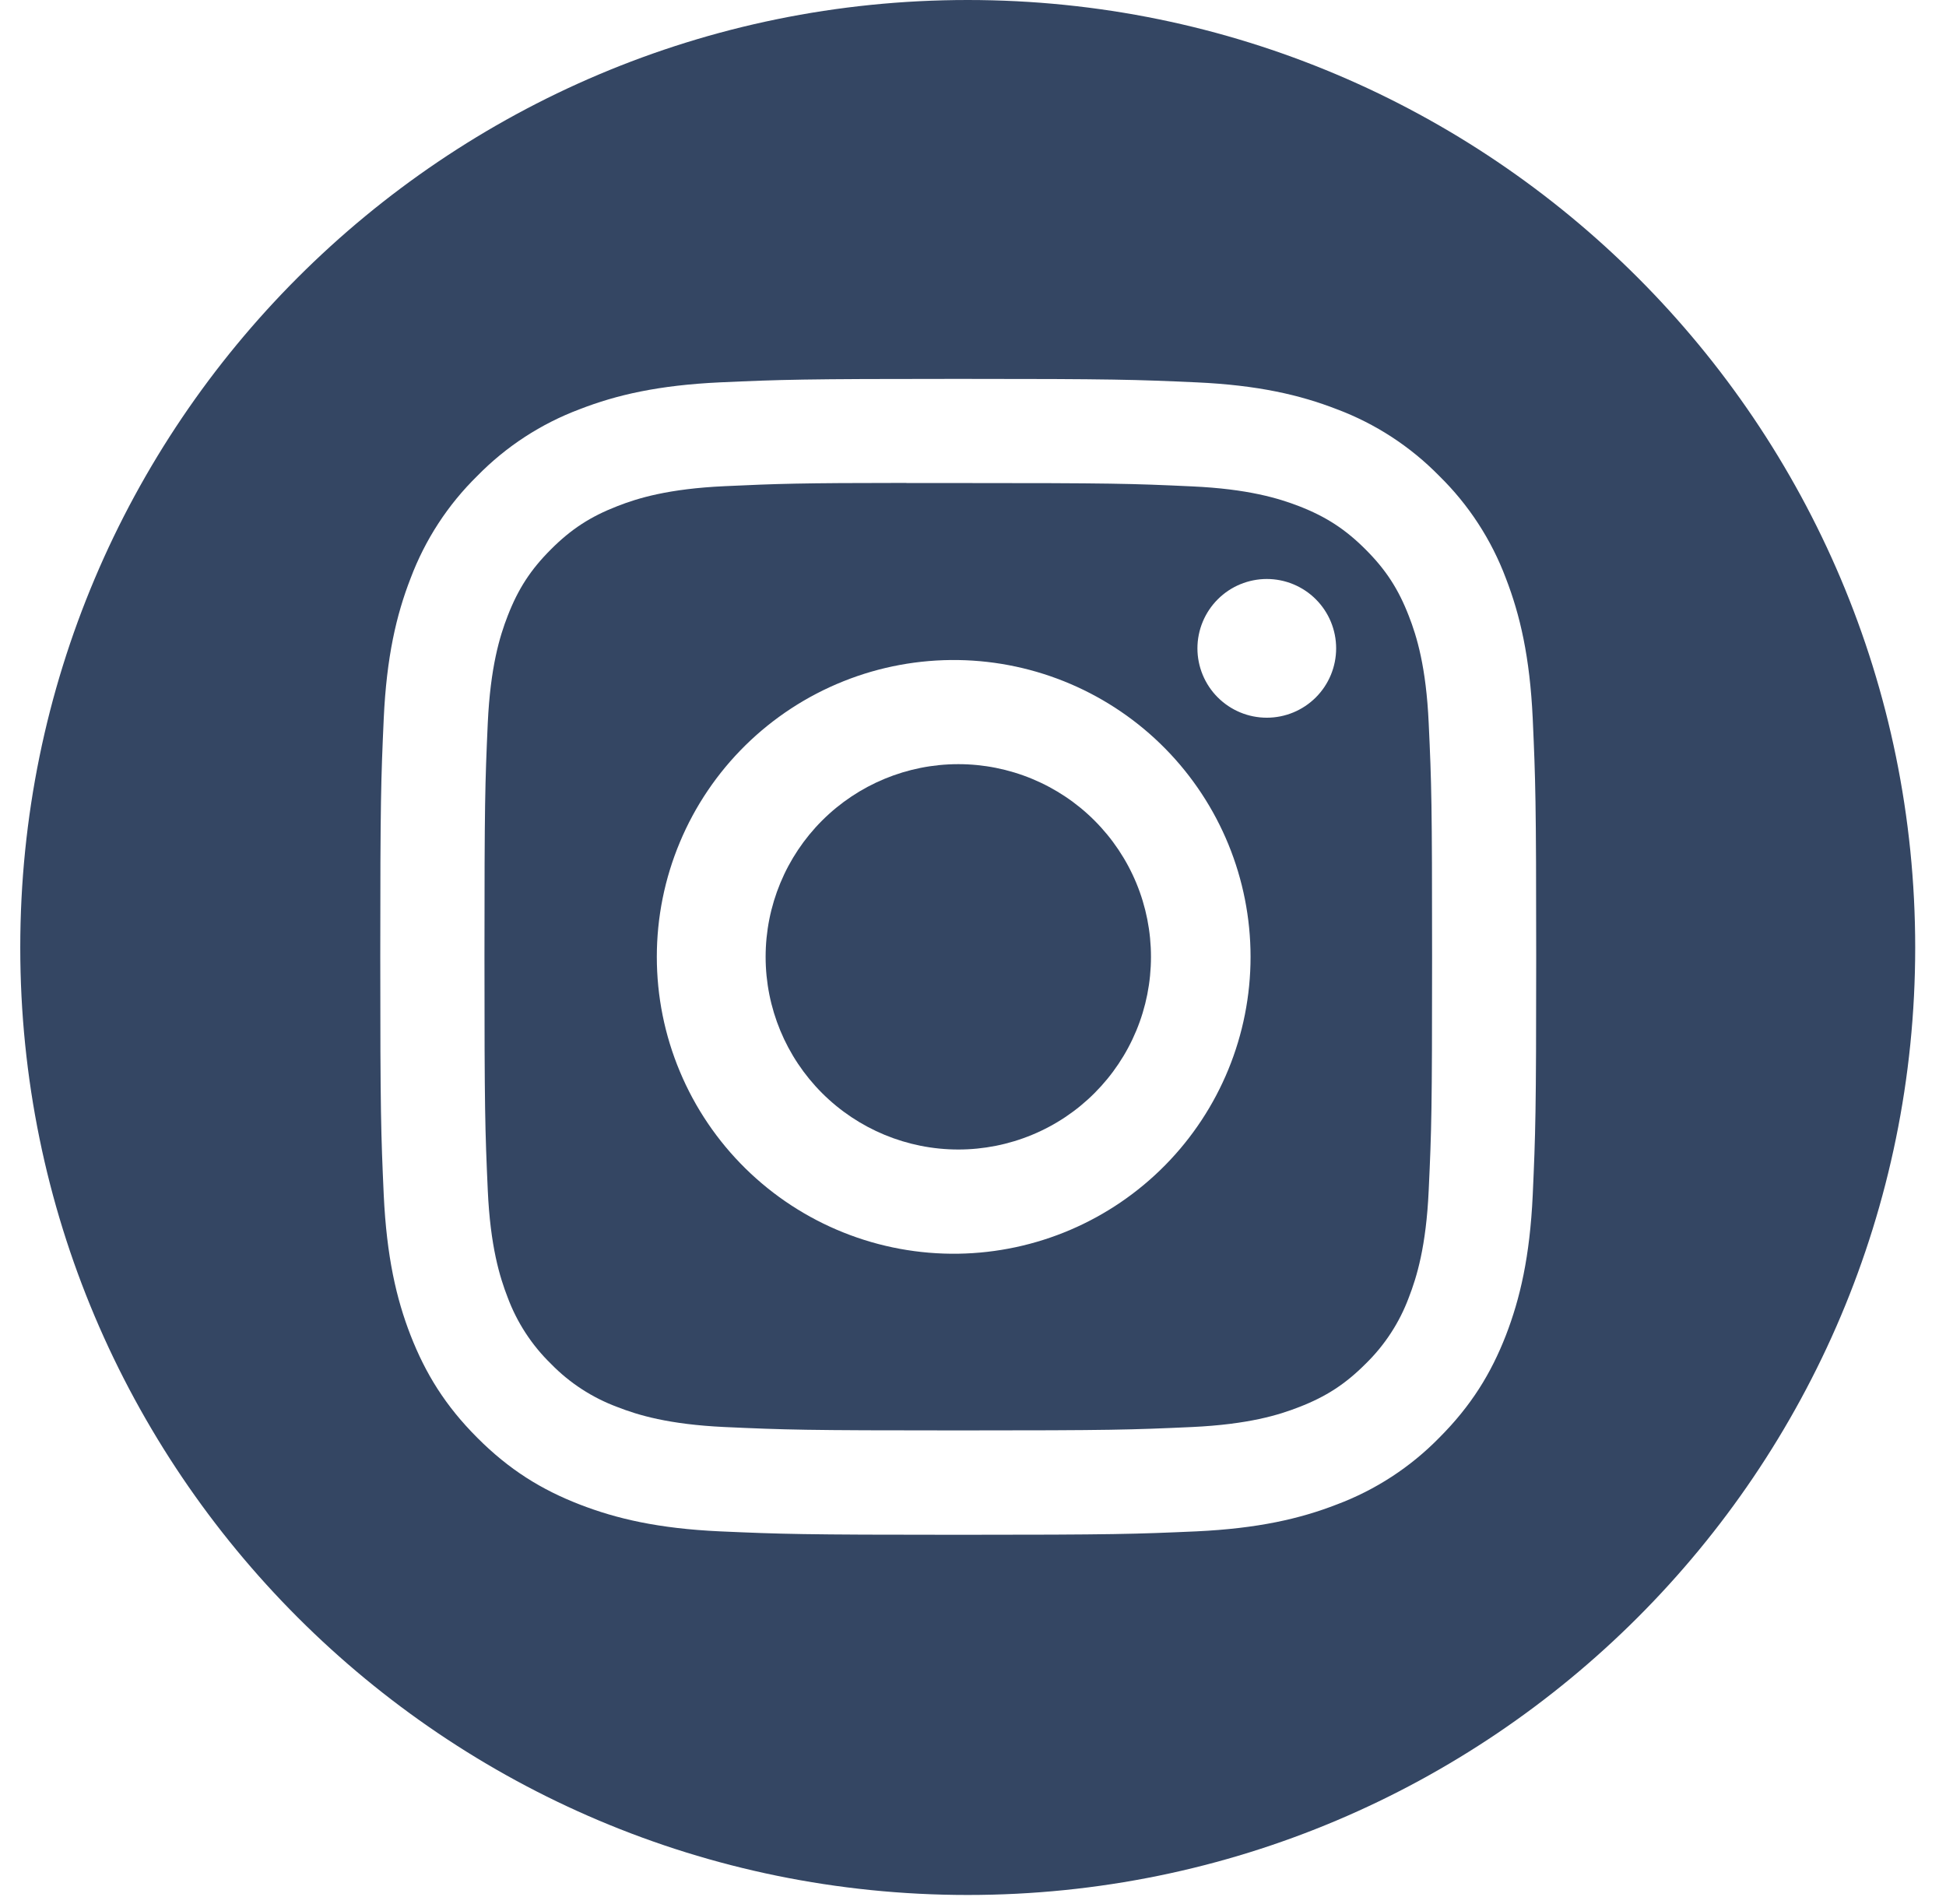
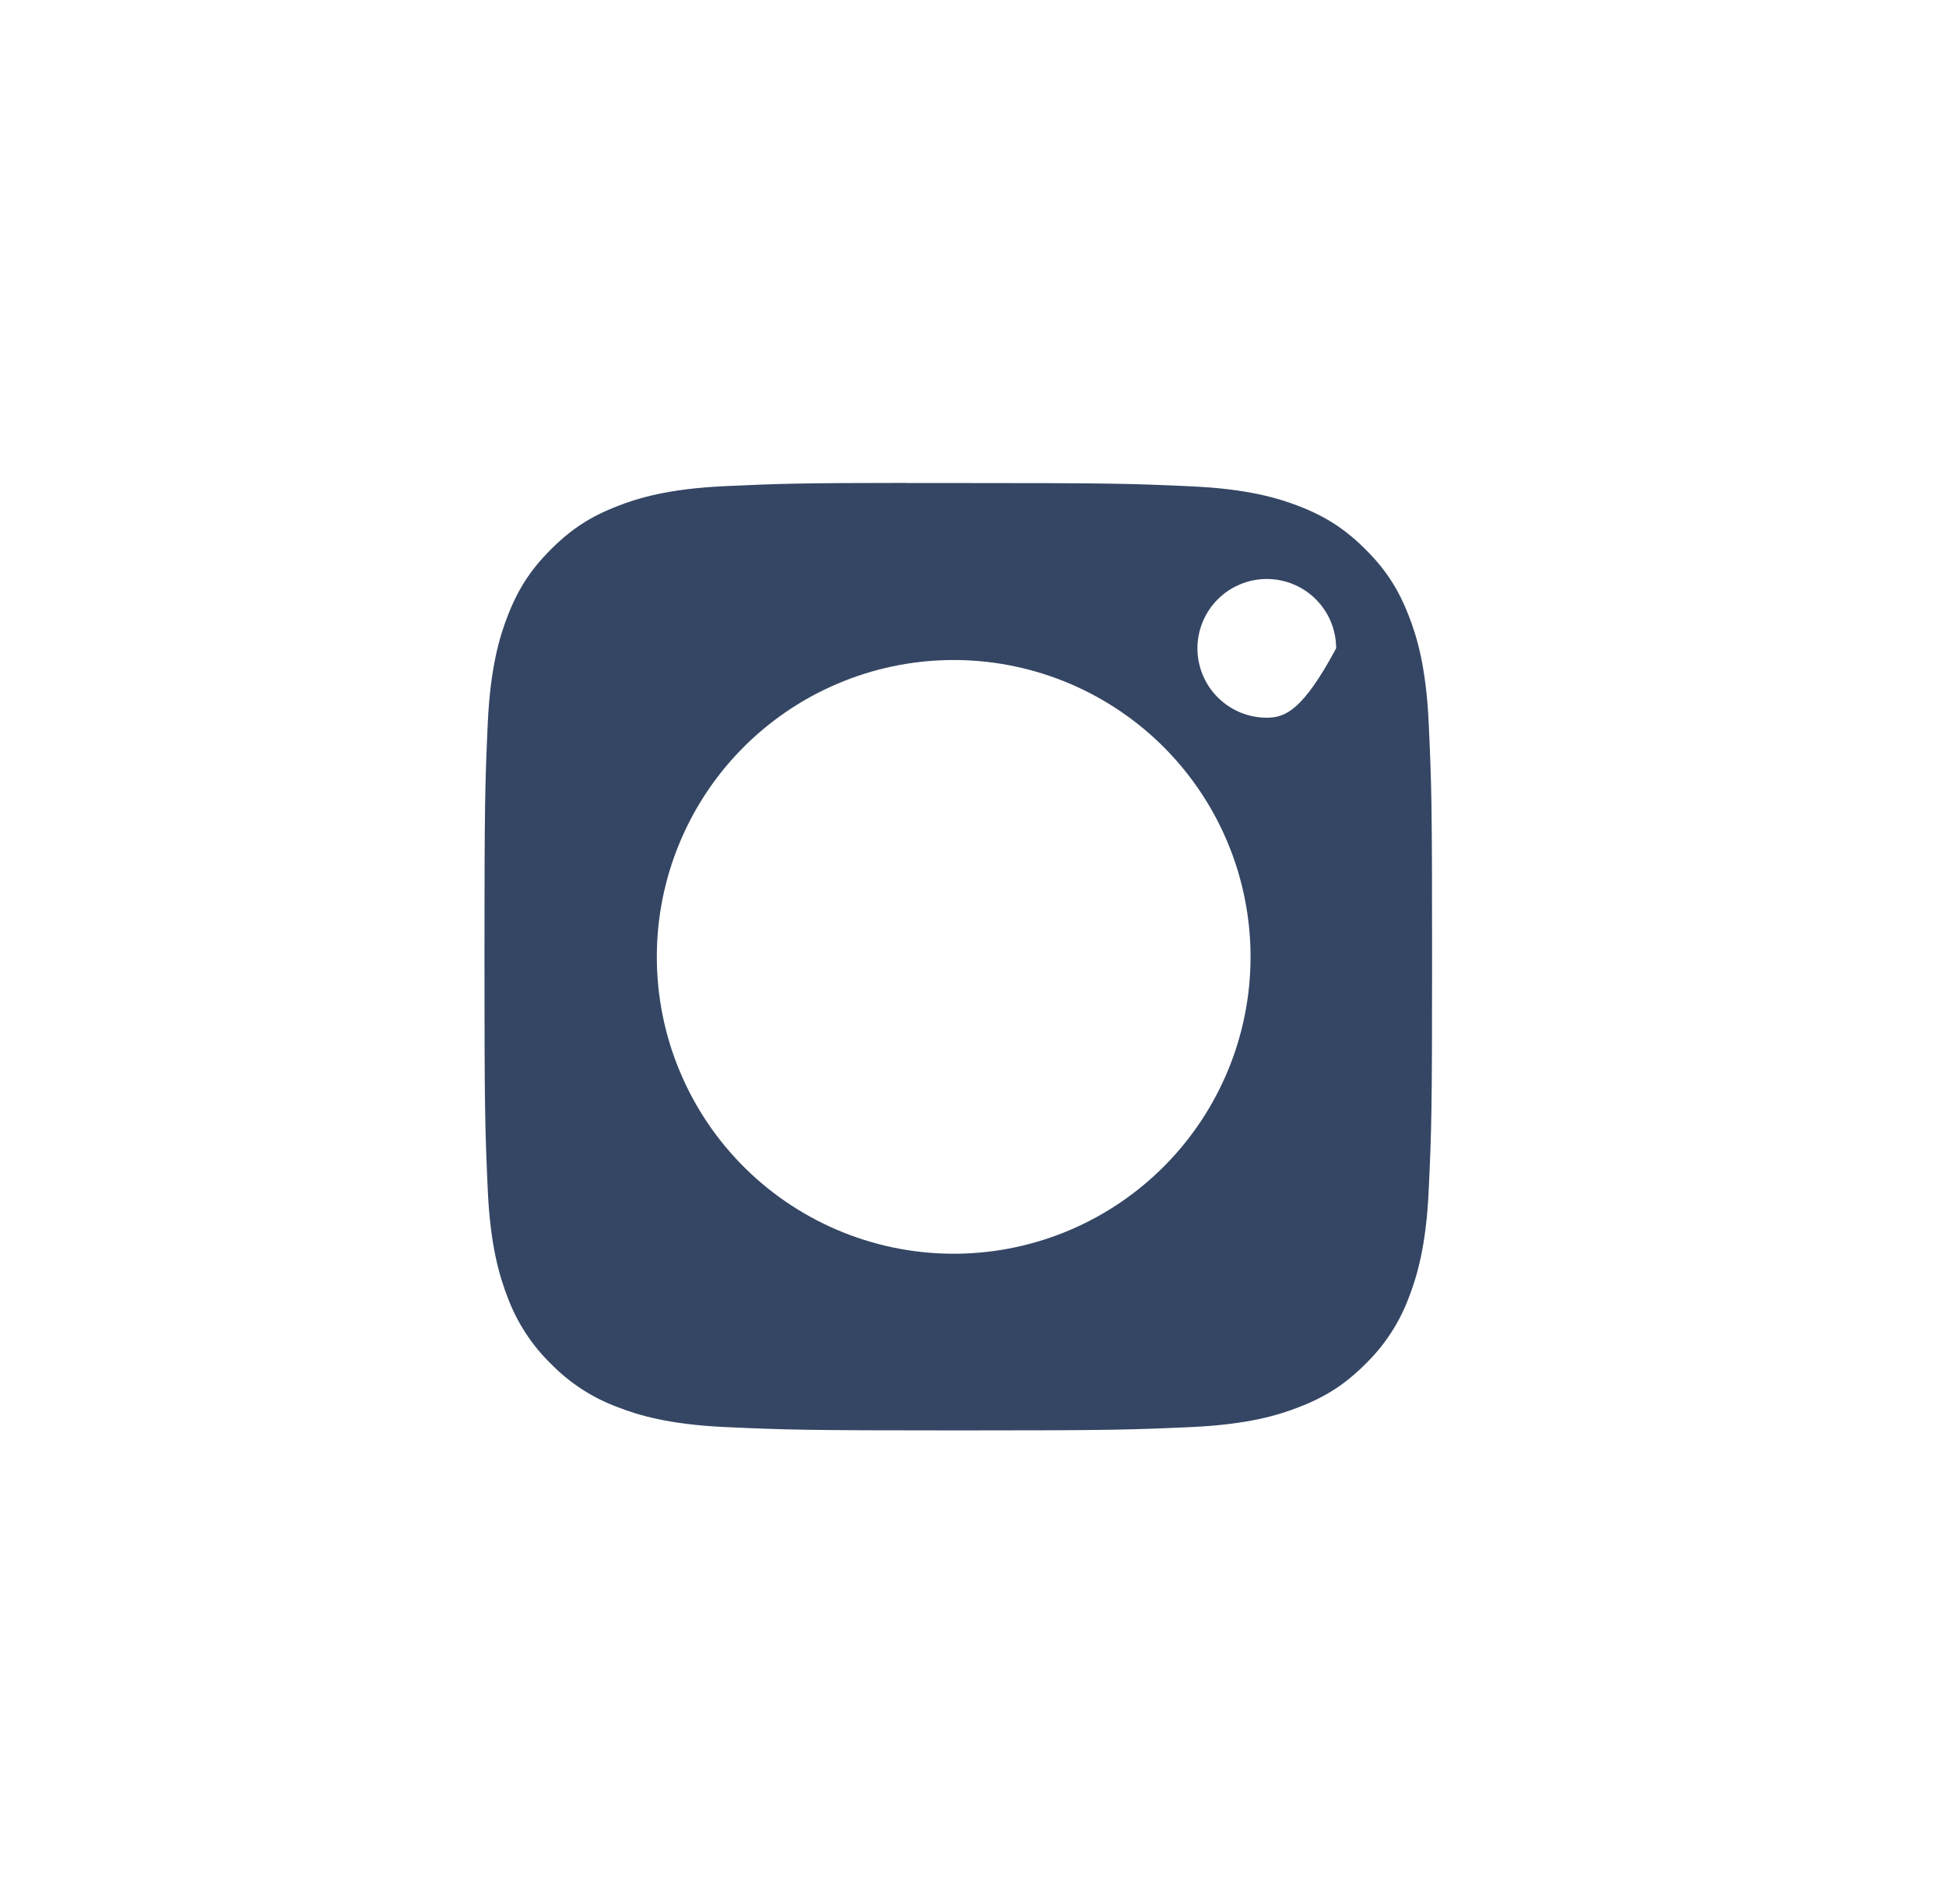
<svg xmlns="http://www.w3.org/2000/svg" width="46" height="45" viewBox="0 0 46 45" fill="none">
-   <path d="M24.396 18.41C23.843 18.181 23.251 18.063 22.653 18.063C21.445 18.063 20.287 18.543 19.432 19.397C18.578 20.251 18.098 21.41 18.098 22.618C18.098 23.826 18.578 24.984 19.432 25.838C20.287 26.692 21.445 27.172 22.653 27.172C23.251 27.172 23.843 27.054 24.396 26.825C24.948 26.597 25.451 26.261 25.873 25.838C26.296 25.415 26.632 24.913 26.861 24.36C27.09 23.808 27.207 23.216 27.207 22.618C27.207 22.02 27.09 21.427 26.861 20.875C26.632 20.322 26.296 19.82 25.873 19.397C25.451 18.974 24.948 18.639 24.396 18.41Z" fill="#344663" />
-   <path fill-rule="evenodd" clip-rule="evenodd" d="M22.653 11.418H21.427V11.415C18.881 11.416 18.392 11.434 17.132 11.492C15.8 11.553 15.077 11.775 14.596 11.963C13.957 12.211 13.503 12.506 13.025 12.984C12.546 13.462 12.249 13.918 12.002 14.555C11.814 15.037 11.592 15.761 11.53 17.093C11.466 18.533 11.452 18.961 11.452 22.611C11.452 26.26 11.466 26.692 11.53 28.132C11.59 29.464 11.814 30.188 12 30.668C12.221 31.261 12.571 31.798 13.025 32.239C13.466 32.692 14.003 33.04 14.596 33.26C15.077 33.448 15.8 33.67 17.132 33.732C18.571 33.797 19.005 33.812 22.653 33.812C26.301 33.812 26.733 33.797 28.172 33.732C29.506 33.67 30.23 33.448 30.708 33.26C31.347 33.013 31.801 32.717 32.279 32.239C32.732 31.798 33.082 31.262 33.302 30.67C33.489 30.188 33.712 29.466 33.772 28.134C33.839 26.694 33.852 26.26 33.852 22.614C33.852 18.968 33.839 18.536 33.772 17.096C33.712 15.764 33.49 15.04 33.302 14.56C33.055 13.922 32.759 13.467 32.281 12.989C31.803 12.511 31.347 12.214 30.71 11.966C30.228 11.78 29.504 11.557 28.172 11.497C26.733 11.43 26.301 11.418 22.653 11.418ZM29.317 13.811C29.516 13.729 29.73 13.686 29.945 13.686C30.38 13.686 30.797 13.859 31.104 14.166C31.412 14.474 31.584 14.891 31.584 15.325C31.584 15.76 31.412 16.177 31.104 16.485C30.797 16.792 30.38 16.965 29.945 16.965C29.73 16.965 29.516 16.923 29.317 16.84C29.119 16.758 28.938 16.637 28.786 16.485C28.633 16.333 28.513 16.152 28.43 15.953C28.348 15.754 28.305 15.541 28.305 15.325C28.305 15.11 28.348 14.897 28.43 14.698C28.513 14.499 28.633 14.319 28.786 14.166C28.938 14.014 29.119 13.893 29.317 13.811ZM19.934 16.105C20.798 15.758 21.722 15.588 22.653 15.602C24.495 15.631 26.251 16.383 27.544 17.695C28.836 19.008 29.561 20.776 29.561 22.618C29.561 24.46 28.836 26.229 27.544 27.541C26.251 28.854 24.495 29.606 22.653 29.635C21.722 29.649 20.798 29.479 19.934 29.132C19.07 28.786 18.284 28.272 17.62 27.619C16.957 26.966 16.43 26.188 16.071 25.329C15.711 24.471 15.526 23.549 15.526 22.618C15.526 21.688 15.711 20.766 16.071 19.908C16.43 19.049 16.957 18.271 17.62 17.618C18.284 16.965 19.07 16.451 19.934 16.105Z" fill="#344663" />
-   <path fill-rule="evenodd" clip-rule="evenodd" d="M22.875 44.793C35.244 44.793 45.272 34.766 45.272 22.397C45.272 10.027 35.244 0 22.875 0C10.506 0 0.479 10.027 0.479 22.397C0.479 34.766 10.506 44.793 22.875 44.793ZM17.021 9.038C18.477 8.973 18.944 8.956 22.651 8.956H22.648C26.36 8.956 26.823 8.973 28.282 9.038C29.735 9.104 30.729 9.335 31.6 9.673C32.512 10.015 33.338 10.553 34.02 11.249C34.716 11.931 35.254 12.757 35.596 13.669C35.932 14.537 36.163 15.53 36.231 16.984C36.296 18.442 36.313 18.907 36.313 22.618C36.313 26.328 36.296 26.793 36.231 28.25C36.163 29.705 35.932 30.697 35.596 31.566C35.246 32.464 34.779 33.226 34.02 33.986C33.339 34.682 32.513 35.22 31.601 35.562C30.732 35.9 29.737 36.129 28.283 36.198C26.825 36.262 26.362 36.279 22.651 36.279C18.94 36.279 18.476 36.262 17.017 36.198C15.562 36.131 14.572 35.9 13.701 35.562C12.803 35.214 12.041 34.746 11.283 33.986C10.523 33.226 10.057 32.464 9.706 31.566C9.368 30.697 9.14 29.705 9.071 28.25C9.006 26.793 8.989 26.328 8.989 22.619C8.989 18.907 9.006 18.442 9.071 16.982C9.138 15.53 9.368 14.537 9.706 13.669C10.049 12.757 10.587 11.931 11.283 11.249C11.964 10.553 12.79 10.015 13.703 9.673C14.572 9.335 15.564 9.106 17.021 9.038Z" fill="#344663" />
+   <path fill-rule="evenodd" clip-rule="evenodd" d="M22.653 11.418H21.427V11.415C18.881 11.416 18.392 11.434 17.132 11.492C15.8 11.553 15.077 11.775 14.596 11.963C13.957 12.211 13.503 12.506 13.025 12.984C12.546 13.462 12.249 13.918 12.002 14.555C11.814 15.037 11.592 15.761 11.53 17.093C11.466 18.533 11.452 18.961 11.452 22.611C11.452 26.26 11.466 26.692 11.53 28.132C11.59 29.464 11.814 30.188 12 30.668C12.221 31.261 12.571 31.798 13.025 32.239C13.466 32.692 14.003 33.04 14.596 33.26C15.077 33.448 15.8 33.67 17.132 33.732C18.571 33.797 19.005 33.812 22.653 33.812C26.301 33.812 26.733 33.797 28.172 33.732C29.506 33.67 30.23 33.448 30.708 33.26C31.347 33.013 31.801 32.717 32.279 32.239C32.732 31.798 33.082 31.262 33.302 30.67C33.489 30.188 33.712 29.466 33.772 28.134C33.839 26.694 33.852 26.26 33.852 22.614C33.852 18.968 33.839 18.536 33.772 17.096C33.712 15.764 33.49 15.04 33.302 14.56C33.055 13.922 32.759 13.467 32.281 12.989C31.803 12.511 31.347 12.214 30.71 11.966C30.228 11.78 29.504 11.557 28.172 11.497C26.733 11.43 26.301 11.418 22.653 11.418ZM29.317 13.811C29.516 13.729 29.73 13.686 29.945 13.686C30.38 13.686 30.797 13.859 31.104 14.166C31.412 14.474 31.584 14.891 31.584 15.325C30.797 16.792 30.38 16.965 29.945 16.965C29.73 16.965 29.516 16.923 29.317 16.84C29.119 16.758 28.938 16.637 28.786 16.485C28.633 16.333 28.513 16.152 28.43 15.953C28.348 15.754 28.305 15.541 28.305 15.325C28.305 15.11 28.348 14.897 28.43 14.698C28.513 14.499 28.633 14.319 28.786 14.166C28.938 14.014 29.119 13.893 29.317 13.811ZM19.934 16.105C20.798 15.758 21.722 15.588 22.653 15.602C24.495 15.631 26.251 16.383 27.544 17.695C28.836 19.008 29.561 20.776 29.561 22.618C29.561 24.46 28.836 26.229 27.544 27.541C26.251 28.854 24.495 29.606 22.653 29.635C21.722 29.649 20.798 29.479 19.934 29.132C19.07 28.786 18.284 28.272 17.62 27.619C16.957 26.966 16.43 26.188 16.071 25.329C15.711 24.471 15.526 23.549 15.526 22.618C15.526 21.688 15.711 20.766 16.071 19.908C16.43 19.049 16.957 18.271 17.62 17.618C18.284 16.965 19.07 16.451 19.934 16.105Z" fill="#344663" />
</svg>